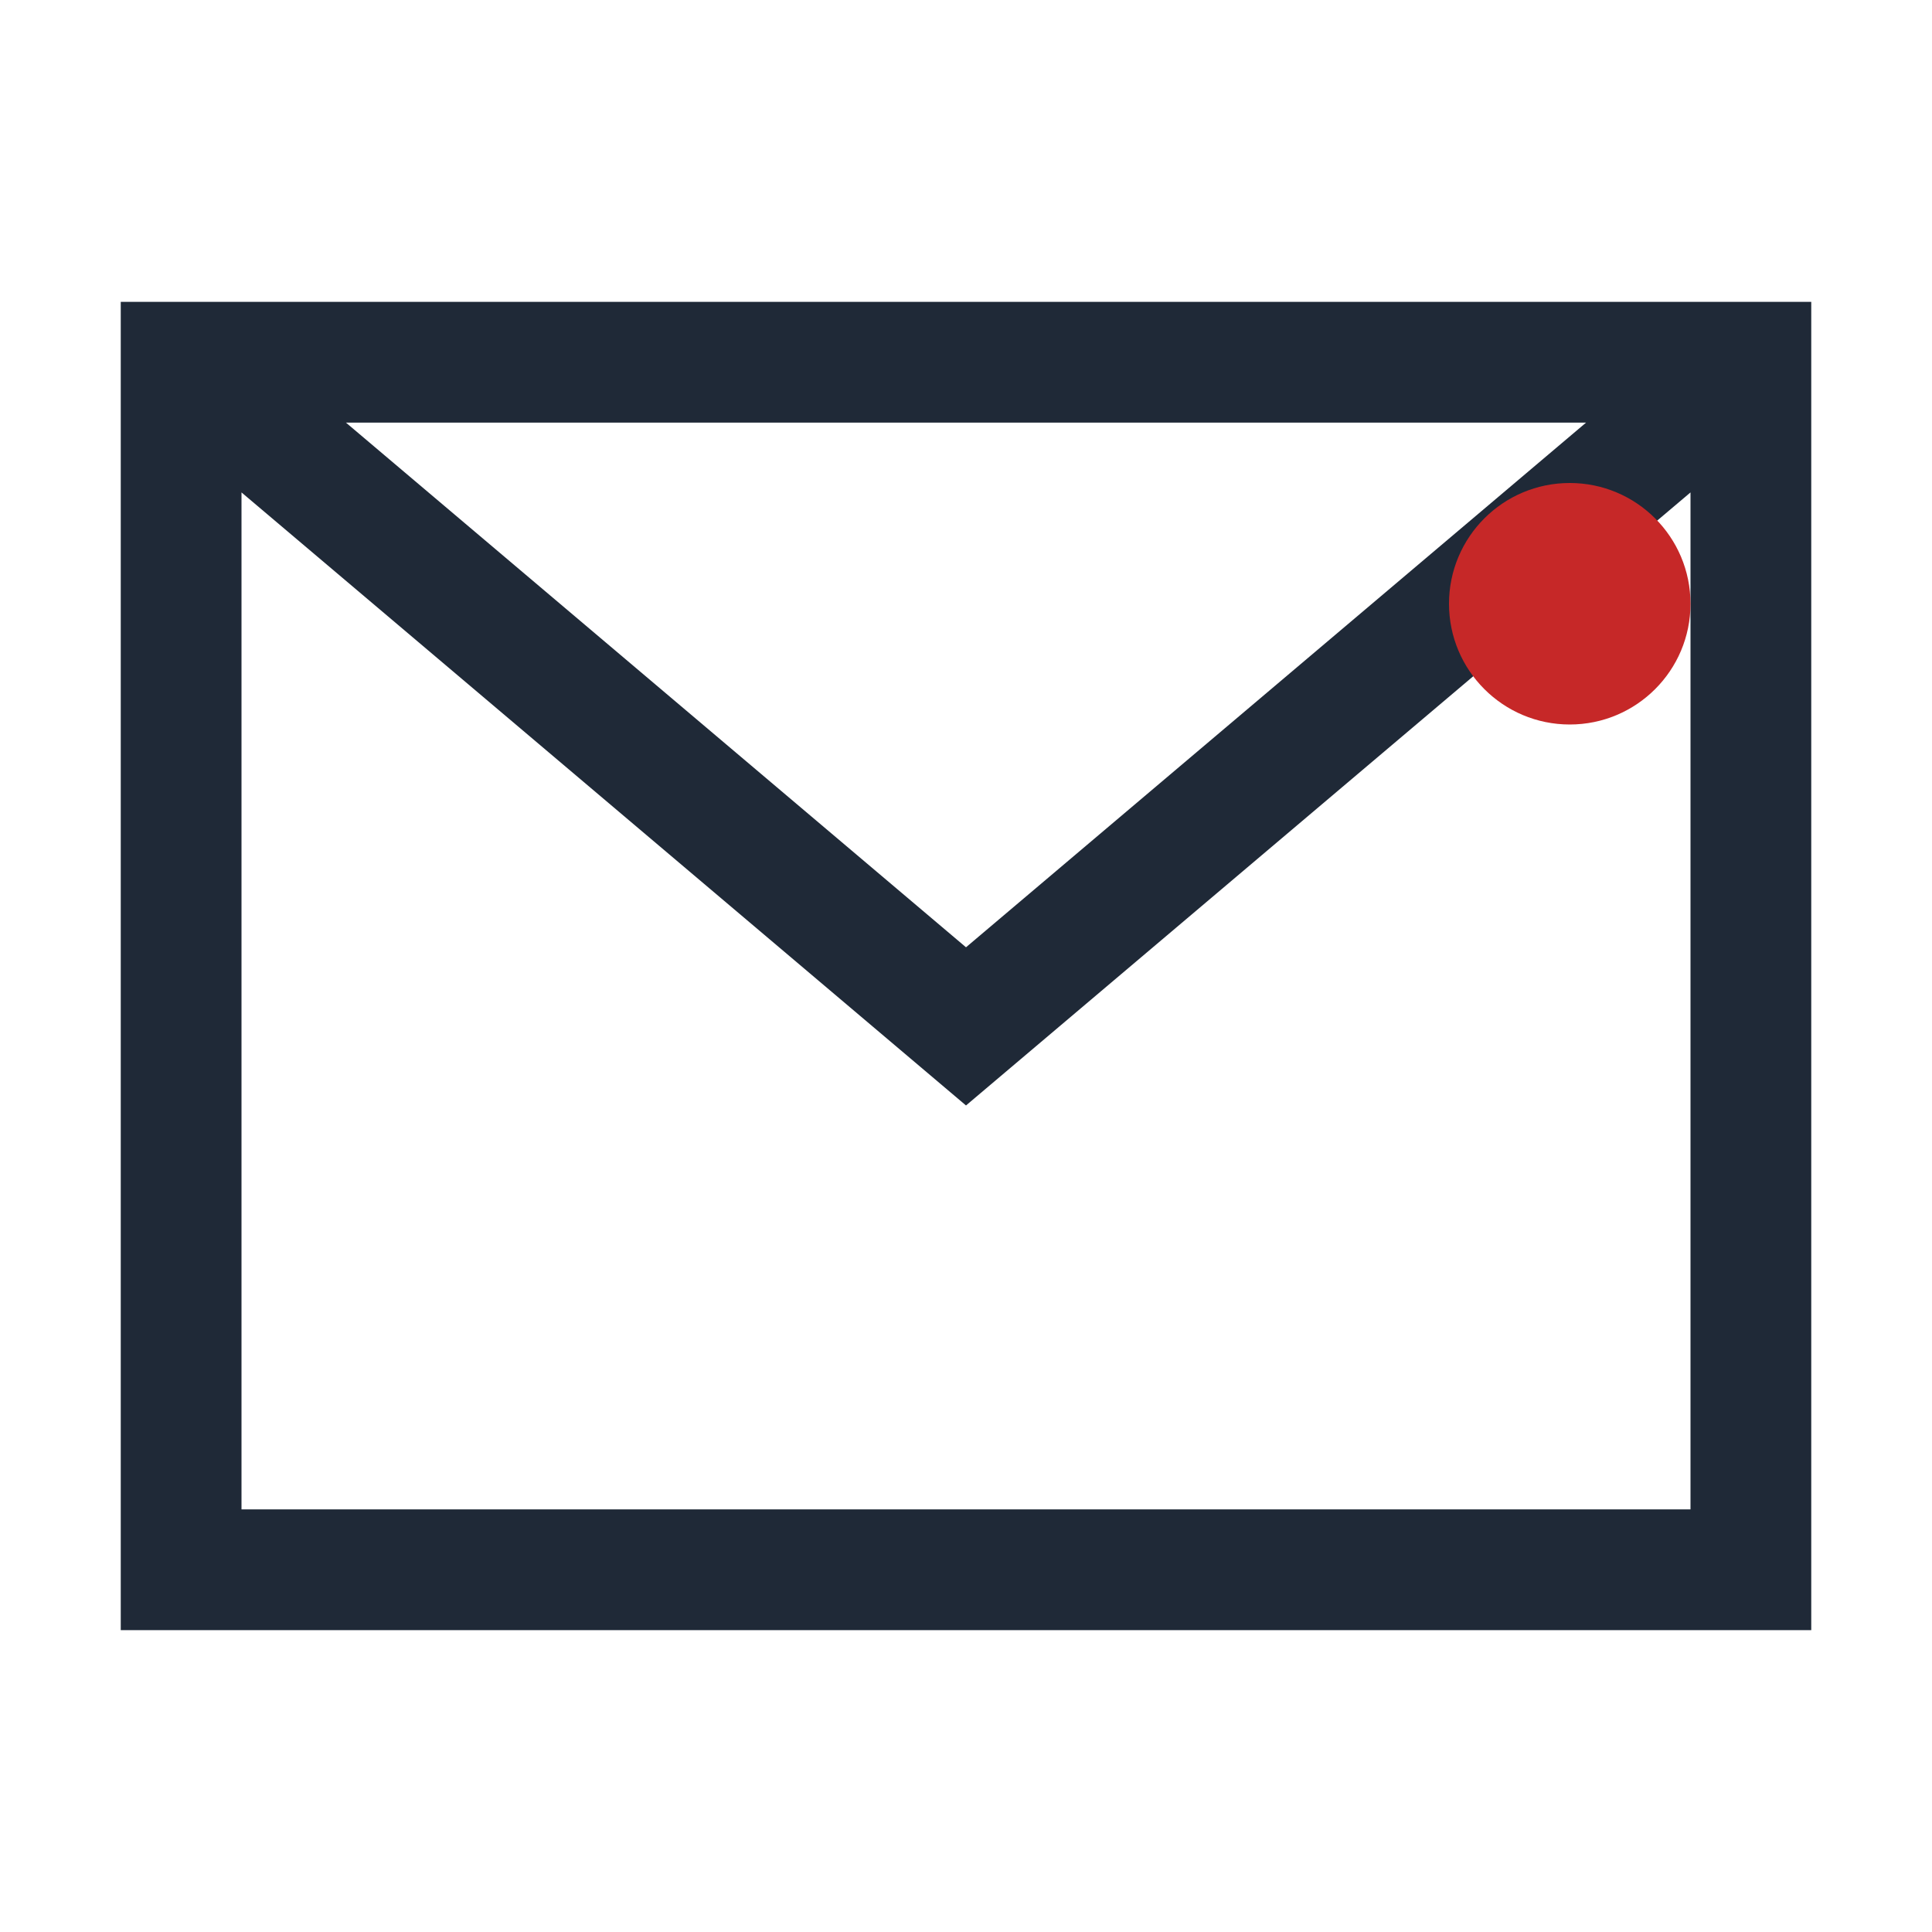
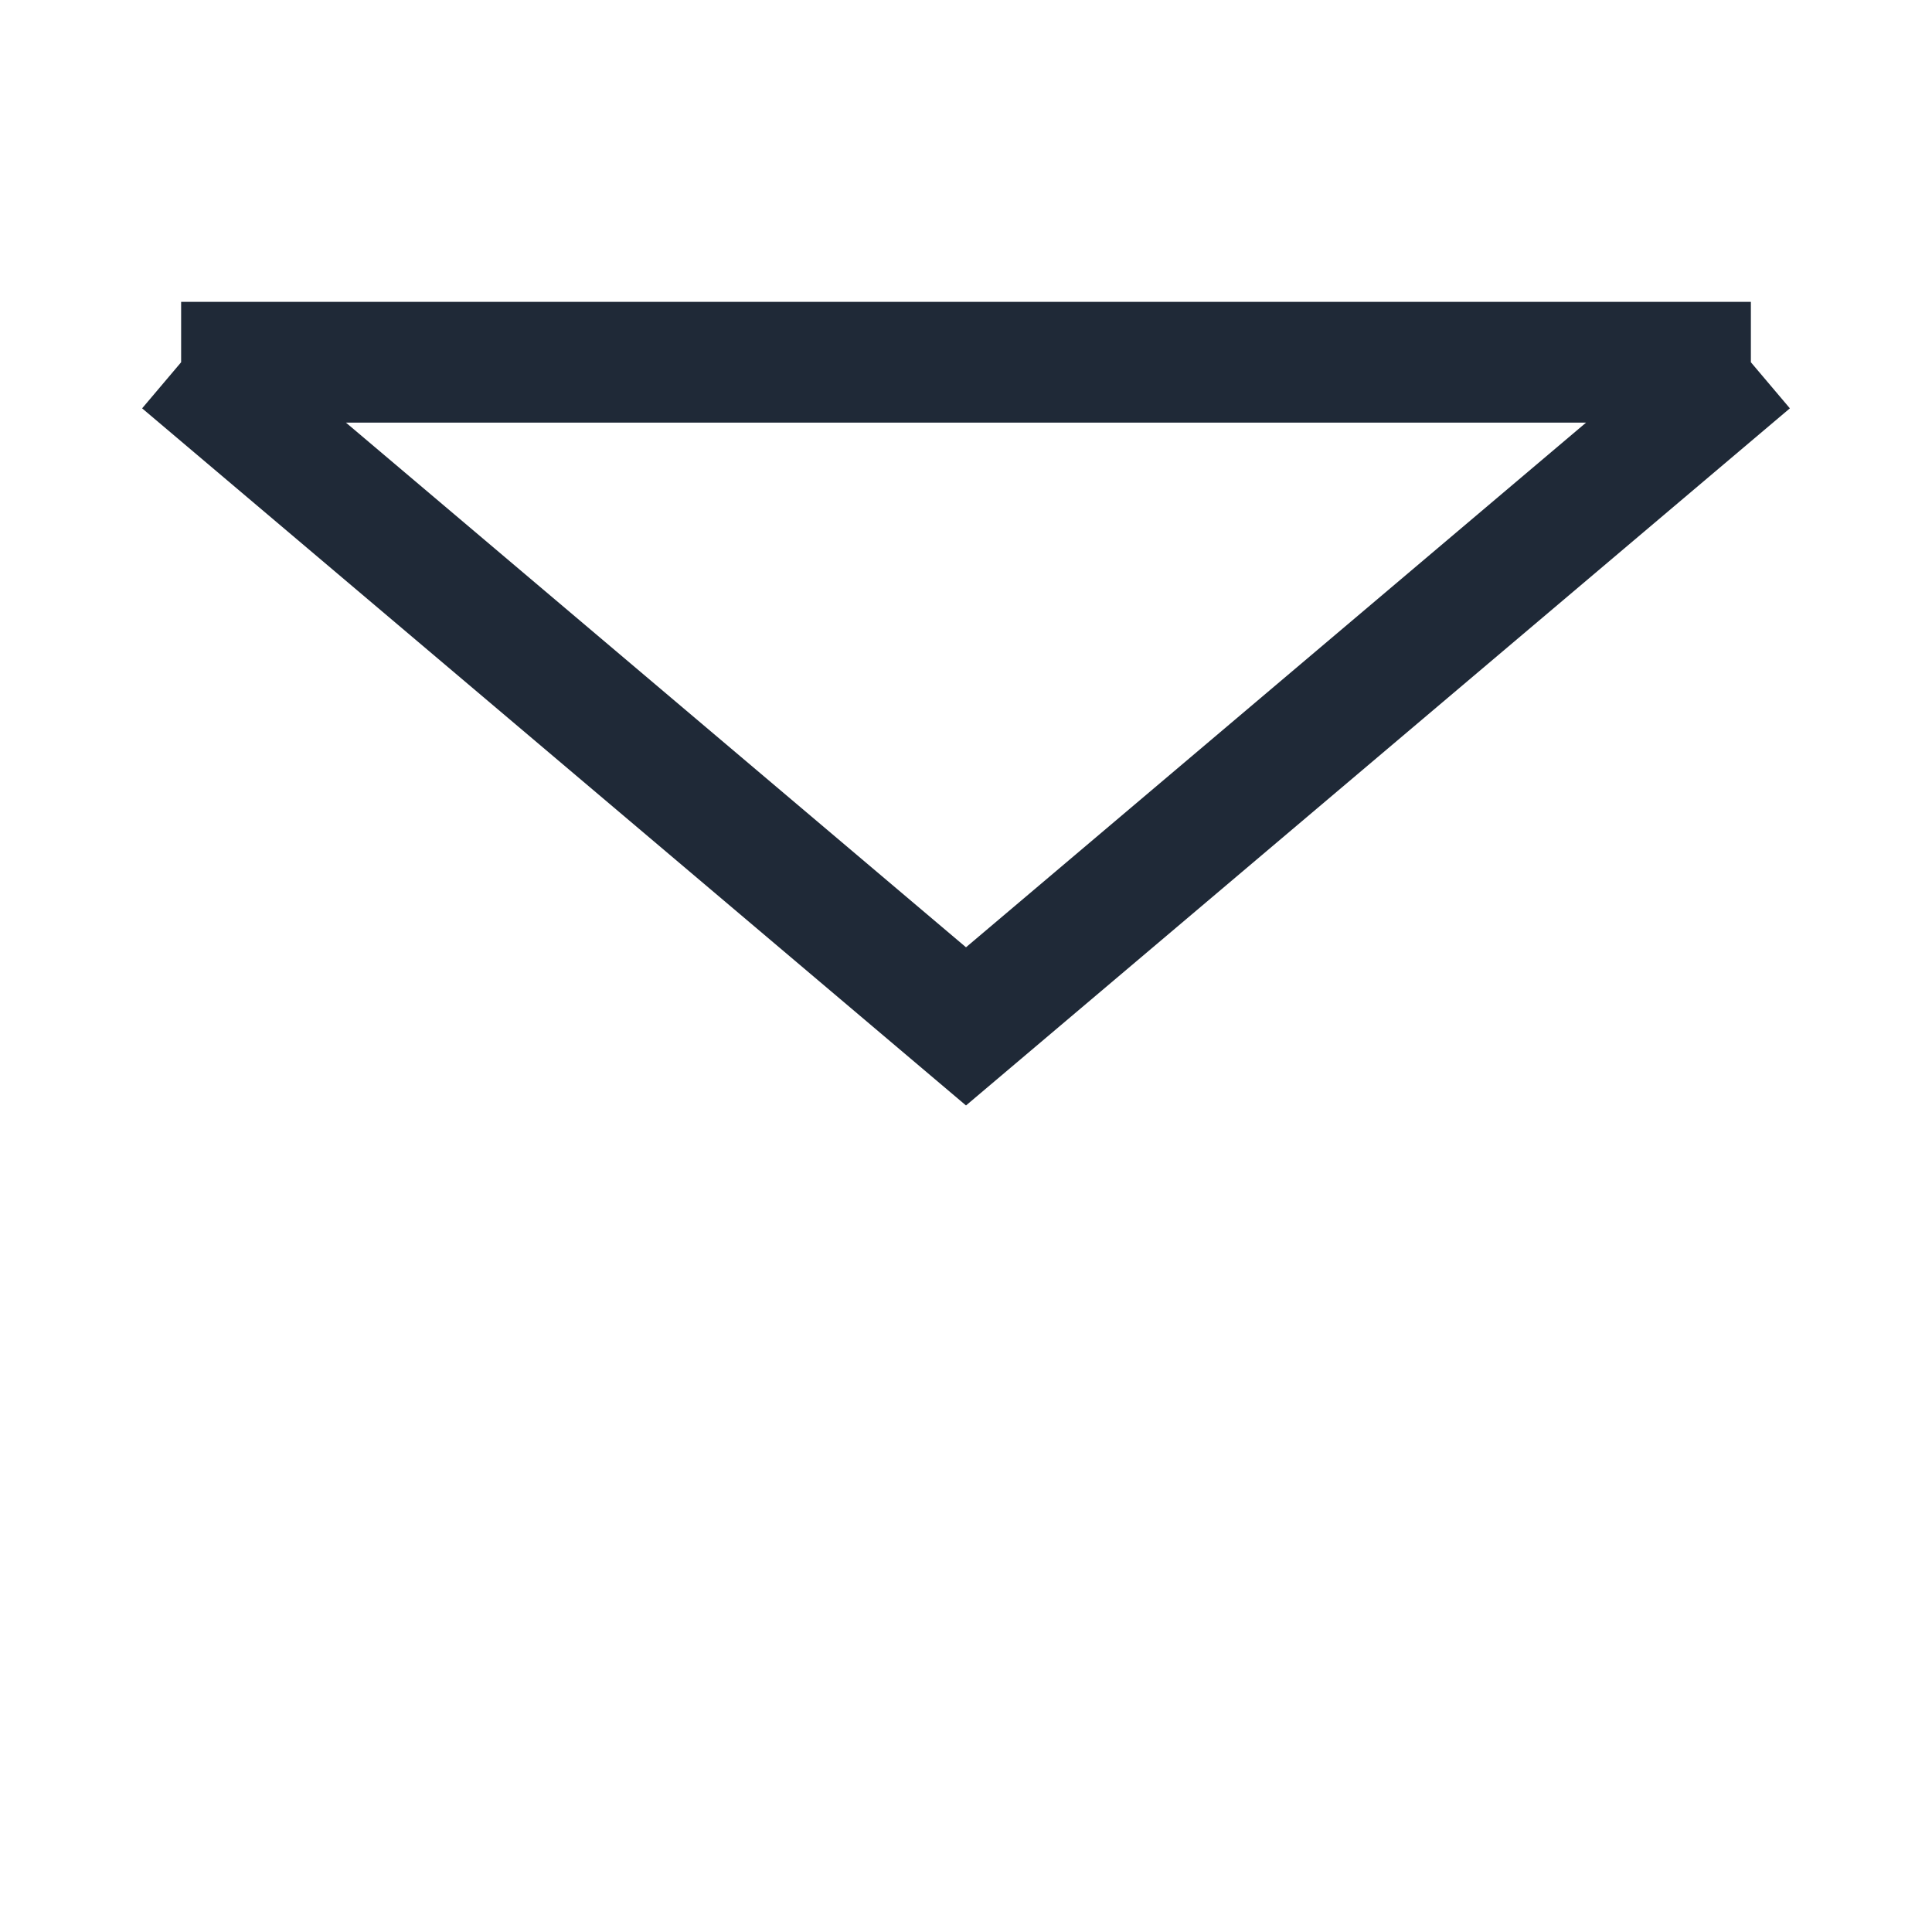
<svg xmlns="http://www.w3.org/2000/svg" width="32" height="32" viewBox="0 0 32 32">
-   <path fill="none" stroke="#1F2937" stroke-width="2" d="M3 6h26v20H3zM3 6l13 11L29 6" />
-   <circle cx="26" cy="10" r="2" fill="#C62828" />
+   <path fill="none" stroke="#1F2937" stroke-width="2" d="M3 6h26H3zM3 6l13 11L29 6" />
</svg>